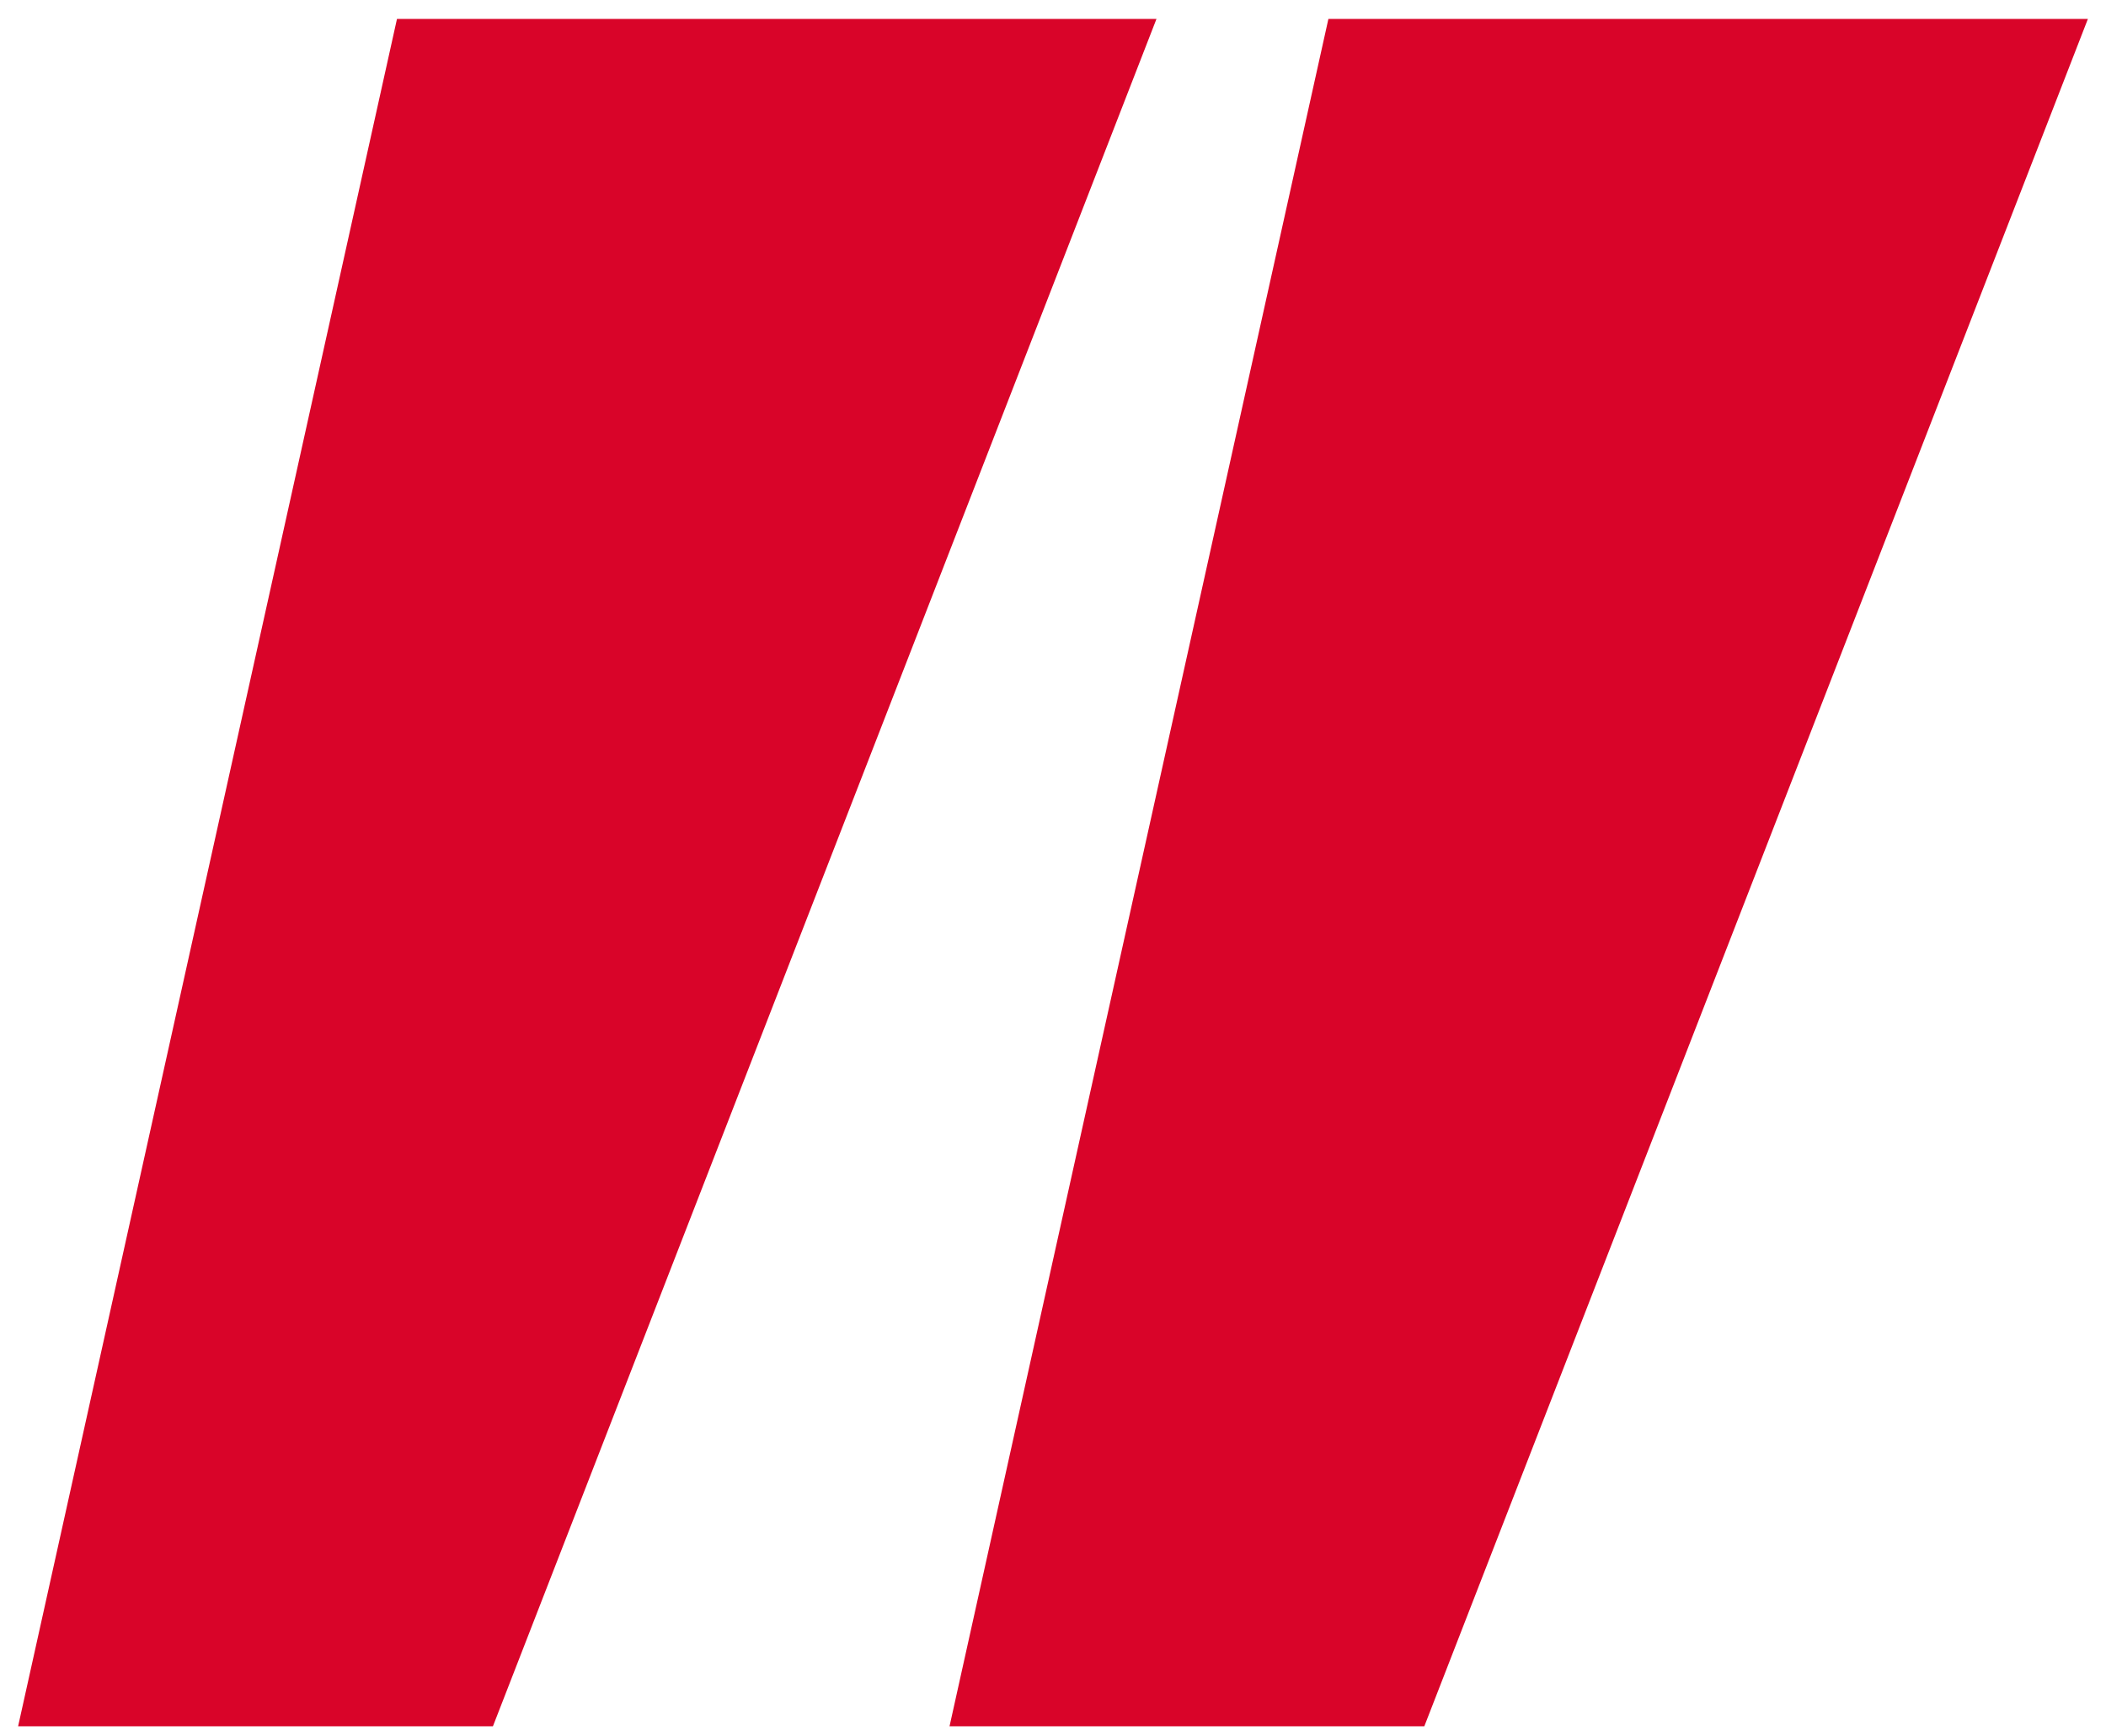
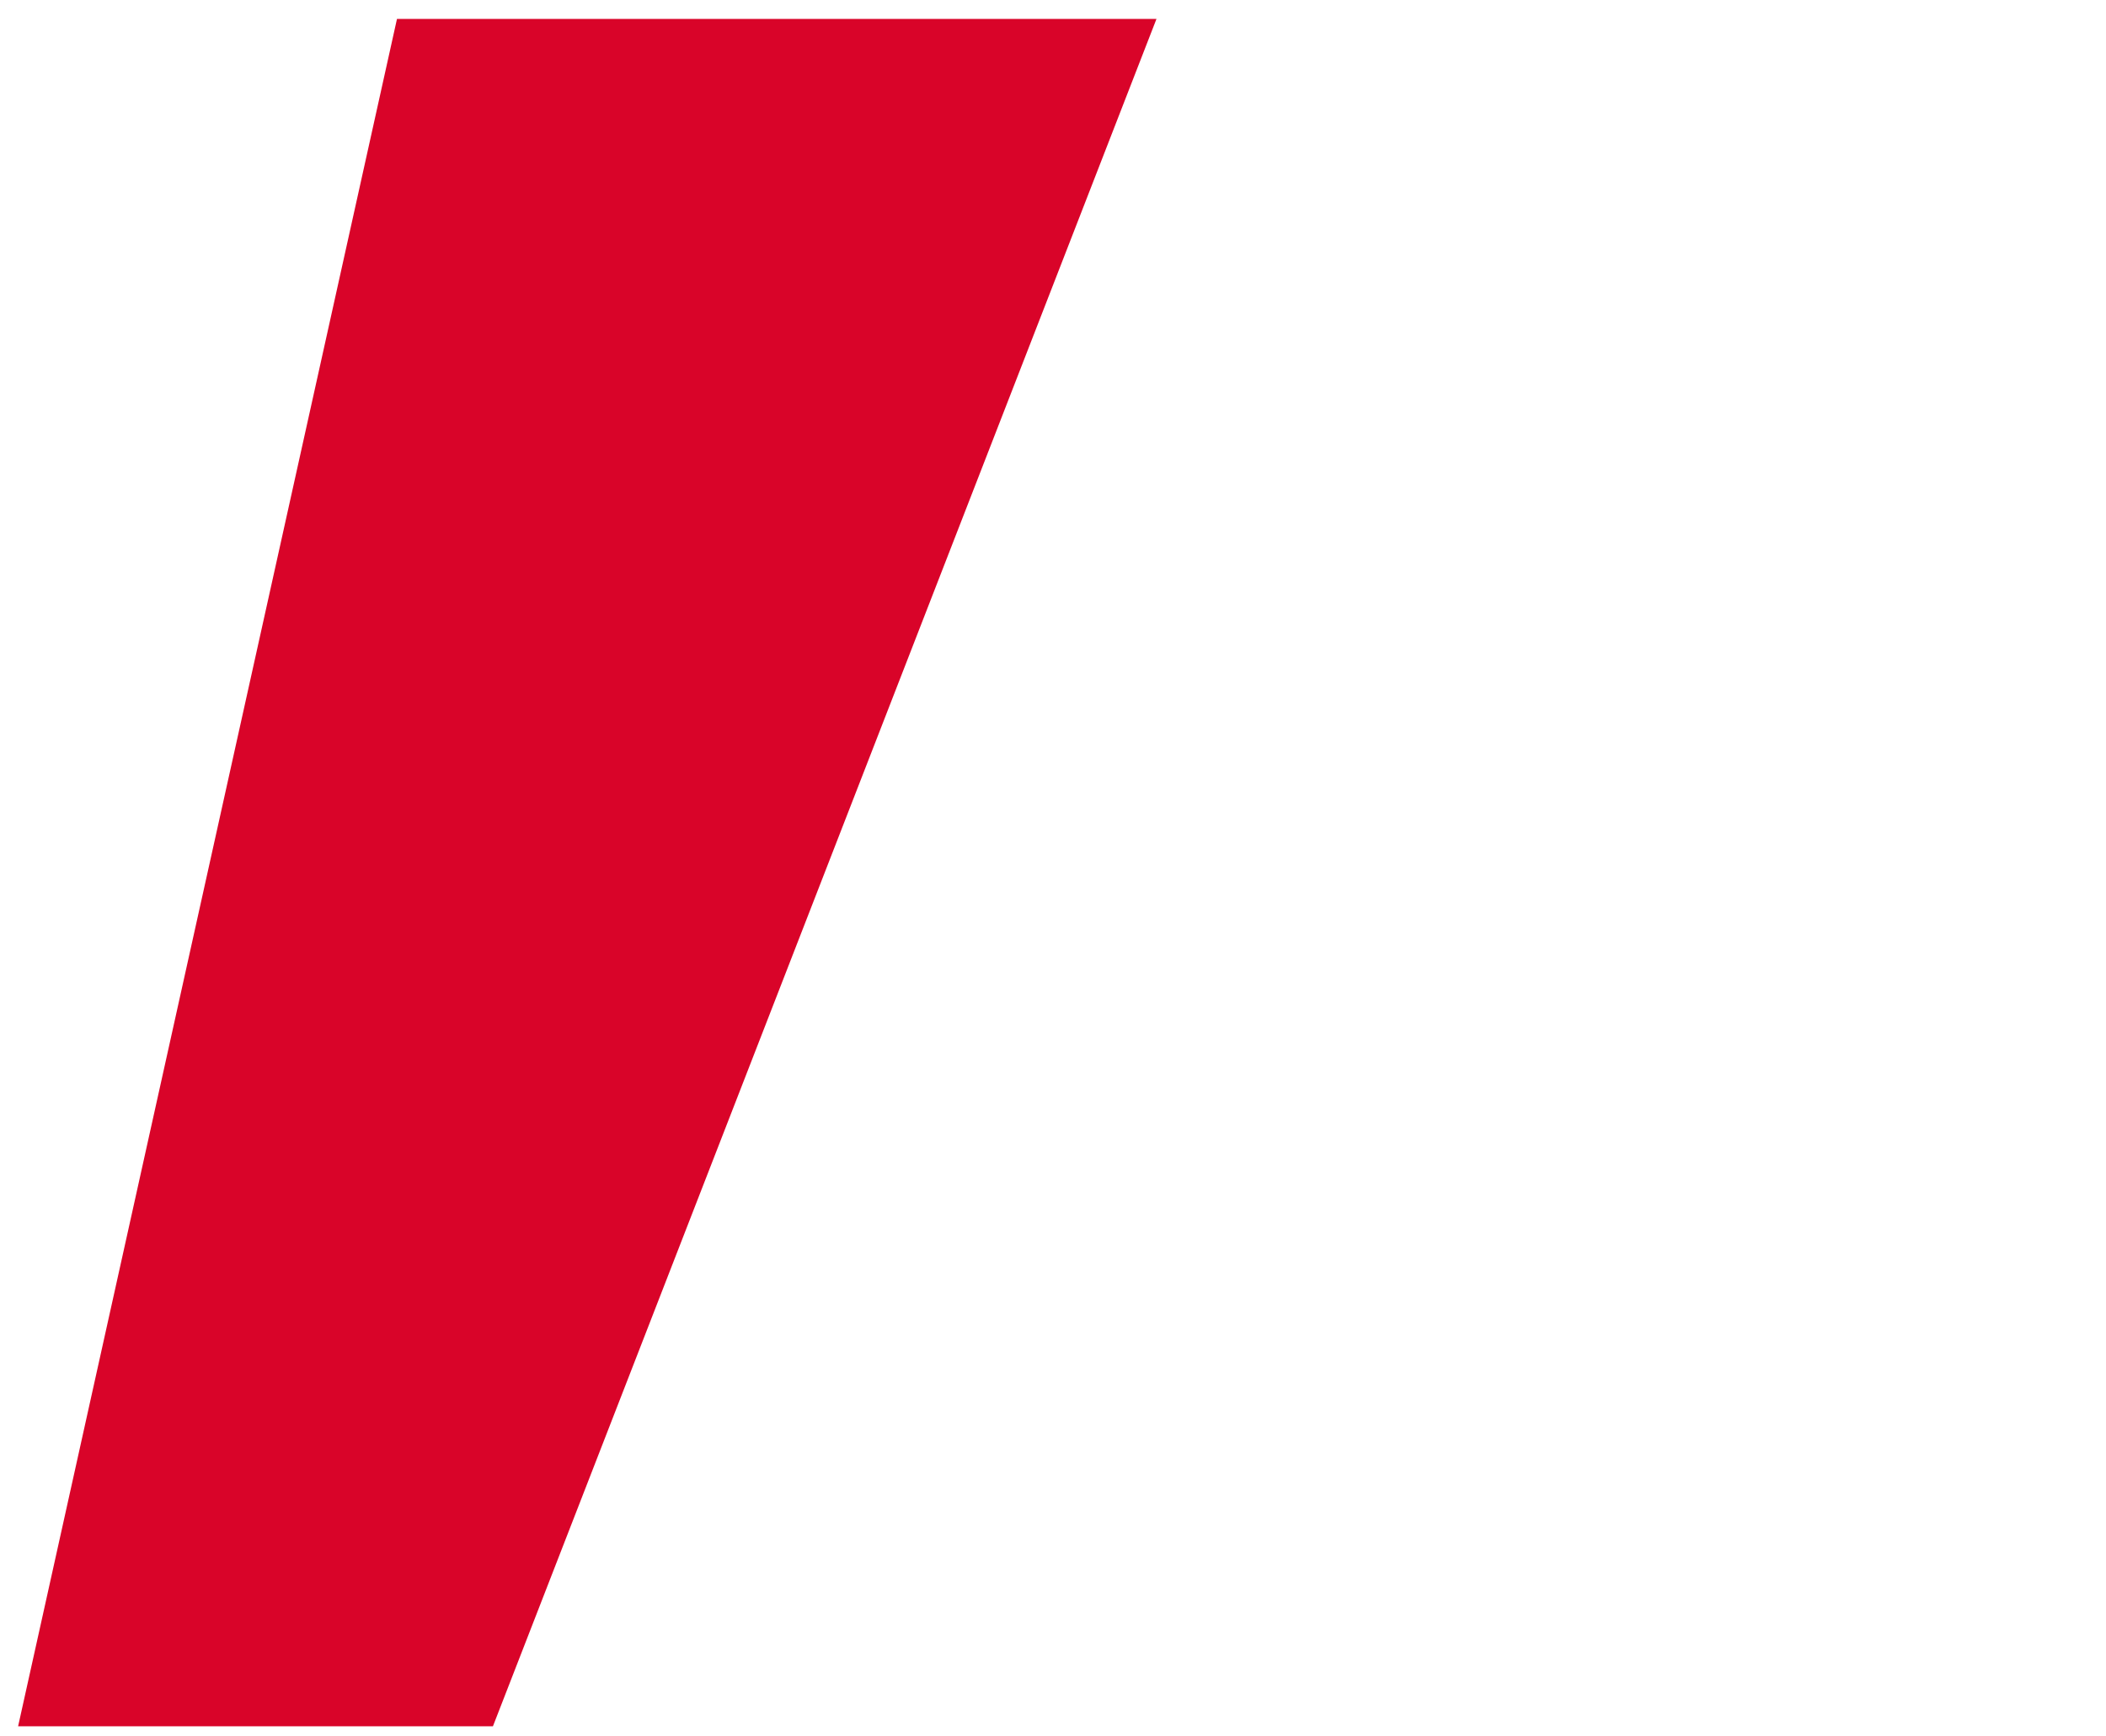
<svg xmlns="http://www.w3.org/2000/svg" width="74" height="61" viewBox="0 0 74 61" fill="none">
  <path d="M17.32 60.665H0.636L13.949 0.665H40.636L17.32 60.665Z" fill="#D90429" />
-   <path d="M50.047 60.665H33.364L46.677 0.665H73.364L50.047 60.665Z" fill="#D90429" />
</svg>